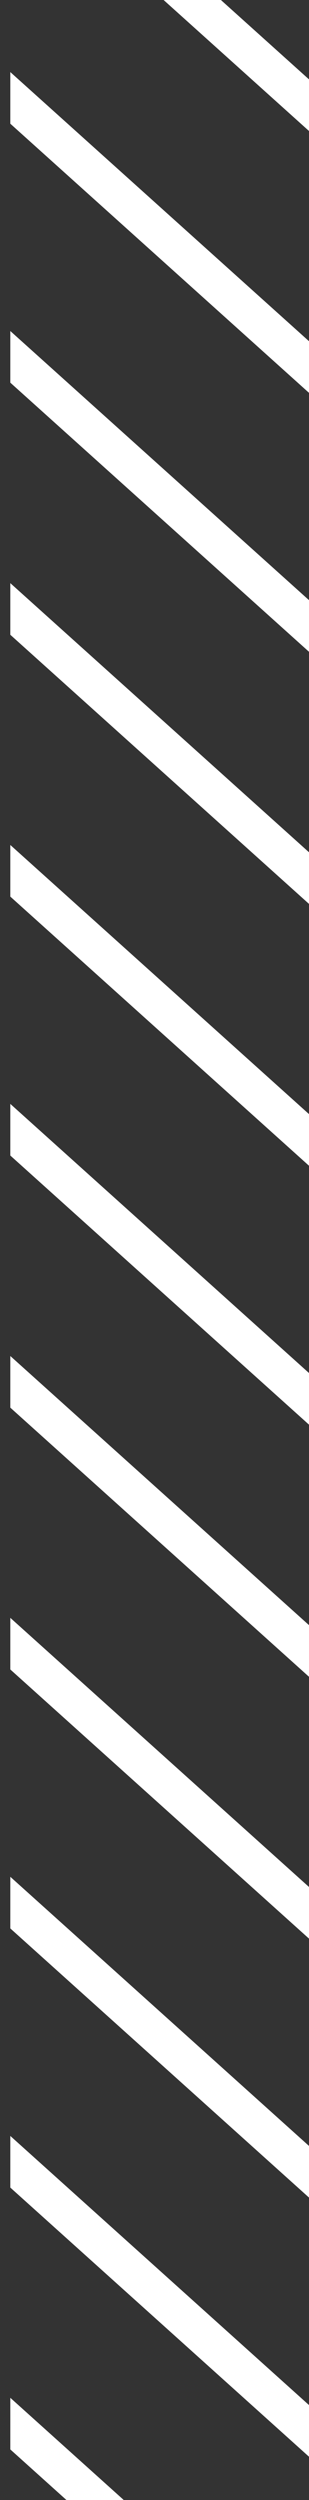
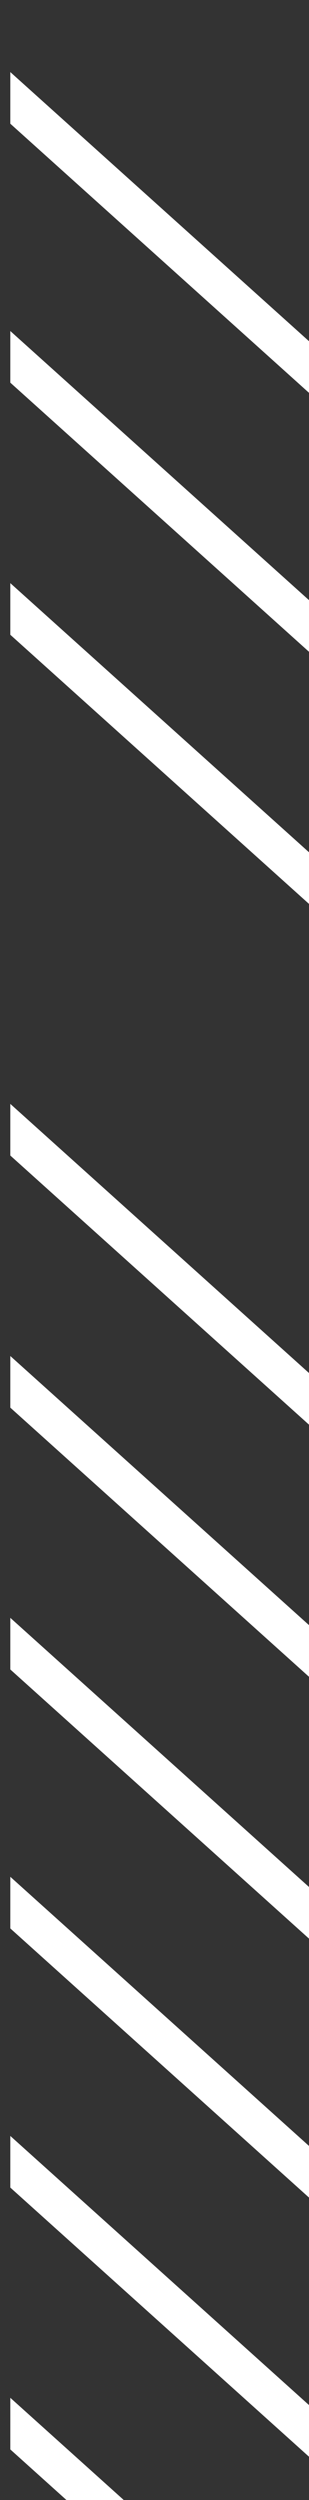
<svg xmlns="http://www.w3.org/2000/svg" width="11.059" height="89.208" viewBox="0 0 11.059 89.208">
  <rect x="0" y="0" width="11.059" height="89.208" fill="#333333" stroke="none" />
  <defs>
    <clipPath id="clip-path">
      <path id="Tracé_15200" data-name="Tracé 15200" d="M0,0H89.208V11.059H0Z" transform="translate(0 0)" fill="#fff" stroke="#707070" stroke-width="1" />
    </clipPath>
  </defs>
  <g id="Groupe_de_masques_70" data-name="Groupe de masques 70" transform="translate(11.059) rotate(90)" clip-path="url(#clip-path)">
    <g id="Groupe_3975" data-name="Groupe 3975" transform="translate(-144.559 -0.027)">
      <path id="Tracé_12980" data-name="Tracé 12980" d="M0,10.717,9.628,0h1.842L1.842,10.717Z" transform="translate(386.142 0)" fill="#fff" />
      <path id="Tracé_12981" data-name="Tracé 12981" d="M0,10.717,9.628,0H11.47L1.842,10.717Z" transform="translate(395.485 0)" fill="#fff" />
-       <path id="Tracé_12982" data-name="Tracé 12982" d="M0,10.717,9.628,0h1.842L1.842,10.717Z" transform="translate(404.725 0)" fill="#fff" />
      <path id="Tracé_12983" data-name="Tracé 12983" d="M0,10.717,9.628,0h1.842L1.842,10.717Z" transform="translate(413.72 0)" fill="#fff" />
      <path id="Tracé_12984" data-name="Tracé 12984" d="M0,10.717,9.628,0H11.47L1.842,10.717Z" transform="translate(423.064 0)" fill="#fff" />
      <path id="Tracé_12985" data-name="Tracé 12985" d="M0,10.717,9.628,0H11.47L1.842,10.717Z" transform="translate(432.303 0)" fill="#fff" />
      <path id="Tracé_12986" data-name="Tracé 12986" d="M0,10.717,9.628,0h1.842L1.842,10.717Z" transform="translate(330.985 0)" fill="#fff" />
      <path id="Tracé_12987" data-name="Tracé 12987" d="M0,10.717,9.628,0H11.47L1.842,10.717Z" transform="translate(340.328 0)" fill="#fff" />
      <path id="Tracé_12988" data-name="Tracé 12988" d="M0,10.717,9.628,0H11.47L1.842,10.717Z" transform="translate(349.568 0)" fill="#fff" />
-       <path id="Tracé_12989" data-name="Tracé 12989" d="M0,10.717,9.628,0h1.842L1.842,10.717Z" transform="translate(358.564 0)" fill="#fff" />
      <path id="Tracé_12990" data-name="Tracé 12990" d="M0,10.717,9.628,0H11.47L1.842,10.717Z" transform="translate(367.907 0)" fill="#fff" />
      <path id="Tracé_12991" data-name="Tracé 12991" d="M0,10.717,9.628,0H11.47L1.842,10.717Z" transform="translate(377.146 0)" fill="#fff" />
      <path id="Tracé_12992" data-name="Tracé 12992" d="M0,10.717,9.628,0H11.47L1.842,10.717Z" transform="translate(275.932 0)" fill="#fff" />
-       <path id="Tracé_12993" data-name="Tracé 12993" d="M0,10.717,9.628,0h1.842L1.842,10.717Z" transform="translate(285.275 0)" fill="#fff" />
      <path id="Tracé_12994" data-name="Tracé 12994" d="M0,10.717,9.628,0H11.47L1.842,10.717Z" transform="translate(294.515 0)" fill="#fff" />
      <path id="Tracé_12995" data-name="Tracé 12995" d="M0,10.717,9.628,0H11.47L1.842,10.717Z" transform="translate(303.511 0)" fill="#fff" />
      <path id="Tracé_12996" data-name="Tracé 12996" d="M0,10.717,9.628,0h1.842L1.842,10.717Z" transform="translate(312.854 0)" fill="#fff" />
      <path id="Tracé_12997" data-name="Tracé 12997" d="M0,10.717,9.628,0h1.842L1.842,10.717Z" transform="translate(322.093 0)" fill="#fff" />
      <path id="Tracé_12998" data-name="Tracé 12998" d="M0,10.717,9.628,0h1.842L1.842,10.717Z" transform="translate(220.775 0)" fill="#fff" />
      <path id="Tracé_12999" data-name="Tracé 12999" d="M0,10.717,9.628,0H11.47L1.842,10.717Z" transform="translate(230.119 0)" fill="#fff" />
      <path id="Tracé_13000" data-name="Tracé 13000" d="M0,10.717,9.628,0h1.842L1.842,10.717Z" transform="translate(239.358 0)" fill="#fff" />
      <path id="Tracé_13001" data-name="Tracé 13001" d="M0,10.717,9.628,0H11.47L1.842,10.717Z" transform="translate(248.354 0)" fill="#fff" />
      <path id="Tracé_13002" data-name="Tracé 13002" d="M0,10.717,9.628,0h1.842L1.842,10.717Z" transform="translate(257.697 0)" fill="#fff" />
      <path id="Tracé_13003" data-name="Tracé 13003" d="M0,10.717,9.628,0h1.842L1.842,10.717Z" transform="translate(266.936 0)" fill="#fff" />
      <path id="Tracé_13004" data-name="Tracé 13004" d="M0,10.717,9.628,0h1.842L1.842,10.717Z" transform="translate(165.367 0)" fill="#fff" />
-       <path id="Tracé_13005" data-name="Tracé 13005" d="M0,10.717,9.628,0H11.47L1.842,10.717Z" transform="translate(174.71 0)" fill="#fff" />
      <path id="Tracé_13006" data-name="Tracé 13006" d="M0,10.717,9.628,0H11.47L1.842,10.717Z" transform="translate(183.949 0)" fill="#fff" />
      <path id="Tracé_13007" data-name="Tracé 13007" d="M0,10.717,9.628,0H11.47L1.842,10.717Z" transform="translate(192.945 0)" fill="#fff" />
      <path id="Tracé_13008" data-name="Tracé 13008" d="M0,10.717,9.628,0h1.842L1.842,10.717Z" transform="translate(202.288 0)" fill="#fff" />
      <path id="Tracé_13009" data-name="Tracé 13009" d="M0,10.717,9.628,0H11.47L1.842,10.717Z" transform="translate(211.528 0)" fill="#fff" />
      <path id="Tracé_13010" data-name="Tracé 13010" d="M0,10.717,9.628,0H11.47L1.842,10.717Z" transform="translate(110.21 0)" fill="#fff" />
      <path id="Tracé_13011" data-name="Tracé 13011" d="M0,10.717,9.628,0h1.842L1.842,10.717Z" transform="translate(119.553 0)" fill="#fff" />
      <path id="Tracé_13012" data-name="Tracé 13012" d="M0,10.717,9.628,0h1.842L1.842,10.717Z" transform="translate(128.792 0)" fill="#fff" />
-       <path id="Tracé_13013" data-name="Tracé 13013" d="M0,10.717,9.628,0h1.842L1.842,10.717Z" transform="translate(137.788 0)" fill="#fff" />
      <path id="Tracé_13014" data-name="Tracé 13014" d="M0,10.717,9.628,0h1.842L1.842,10.717Z" transform="translate(147.131 0)" fill="#fff" />
      <path id="Tracé_13015" data-name="Tracé 13015" d="M0,10.717,9.628,0h1.842L1.842,10.717Z" transform="translate(156.371 0)" fill="#fff" />
      <path id="Tracé_13016" data-name="Tracé 13016" d="M0,10.717,9.628,0h1.842L1.842,10.717Z" transform="translate(55.157 0)" fill="#fff" />
      <path id="Tracé_13017" data-name="Tracé 13017" d="M0,10.717,9.628,0H11.47L1.842,10.717Z" transform="translate(64.5 0)" fill="#fff" />
      <path id="Tracé_13018" data-name="Tracé 13018" d="M0,10.717,9.628,0H11.47L1.842,10.717Z" transform="translate(73.739 0)" fill="#fff" />
      <path id="Tracé_13019" data-name="Tracé 13019" d="M0,10.717,9.628,0H11.47L1.842,10.717Z" transform="translate(82.735 0)" fill="#fff" />
      <path id="Tracé_13020" data-name="Tracé 13020" d="M0,10.717,9.628,0h1.842L1.842,10.717Z" transform="translate(92.078 0)" fill="#fff" />
      <path id="Tracé_13021" data-name="Tracé 13021" d="M0,10.717,9.628,0H11.47L1.842,10.717Z" transform="translate(101.318 0)" fill="#fff" />
      <path id="Tracé_13022" data-name="Tracé 13022" d="M0,10.717,9.628,0h1.842L1.842,10.717Z" transform="translate(0 0)" fill="#fff" />
      <path id="Tracé_13023" data-name="Tracé 13023" d="M0,10.717,9.628,0H11.47L1.842,10.717Z" transform="translate(9.343 0)" fill="#fff" />
      <path id="Tracé_13024" data-name="Tracé 13024" d="M0,10.717,9.628,0h1.843L1.842,10.717Z" transform="translate(18.583 0)" fill="#fff" />
      <path id="Tracé_13025" data-name="Tracé 13025" d="M0,10.717,9.628,0h1.843L1.842,10.717Z" transform="translate(27.578 0)" fill="#fff" />
      <path id="Tracé_13026" data-name="Tracé 13026" d="M0,10.717,9.628,0h1.842L1.843,10.717Z" transform="translate(36.921 0)" fill="#fff" />
      <path id="Tracé_13027" data-name="Tracé 13027" d="M0,10.717,9.628,0h1.842L1.842,10.717Z" transform="translate(46.161 0)" fill="#fff" />
    </g>
  </g>
</svg>